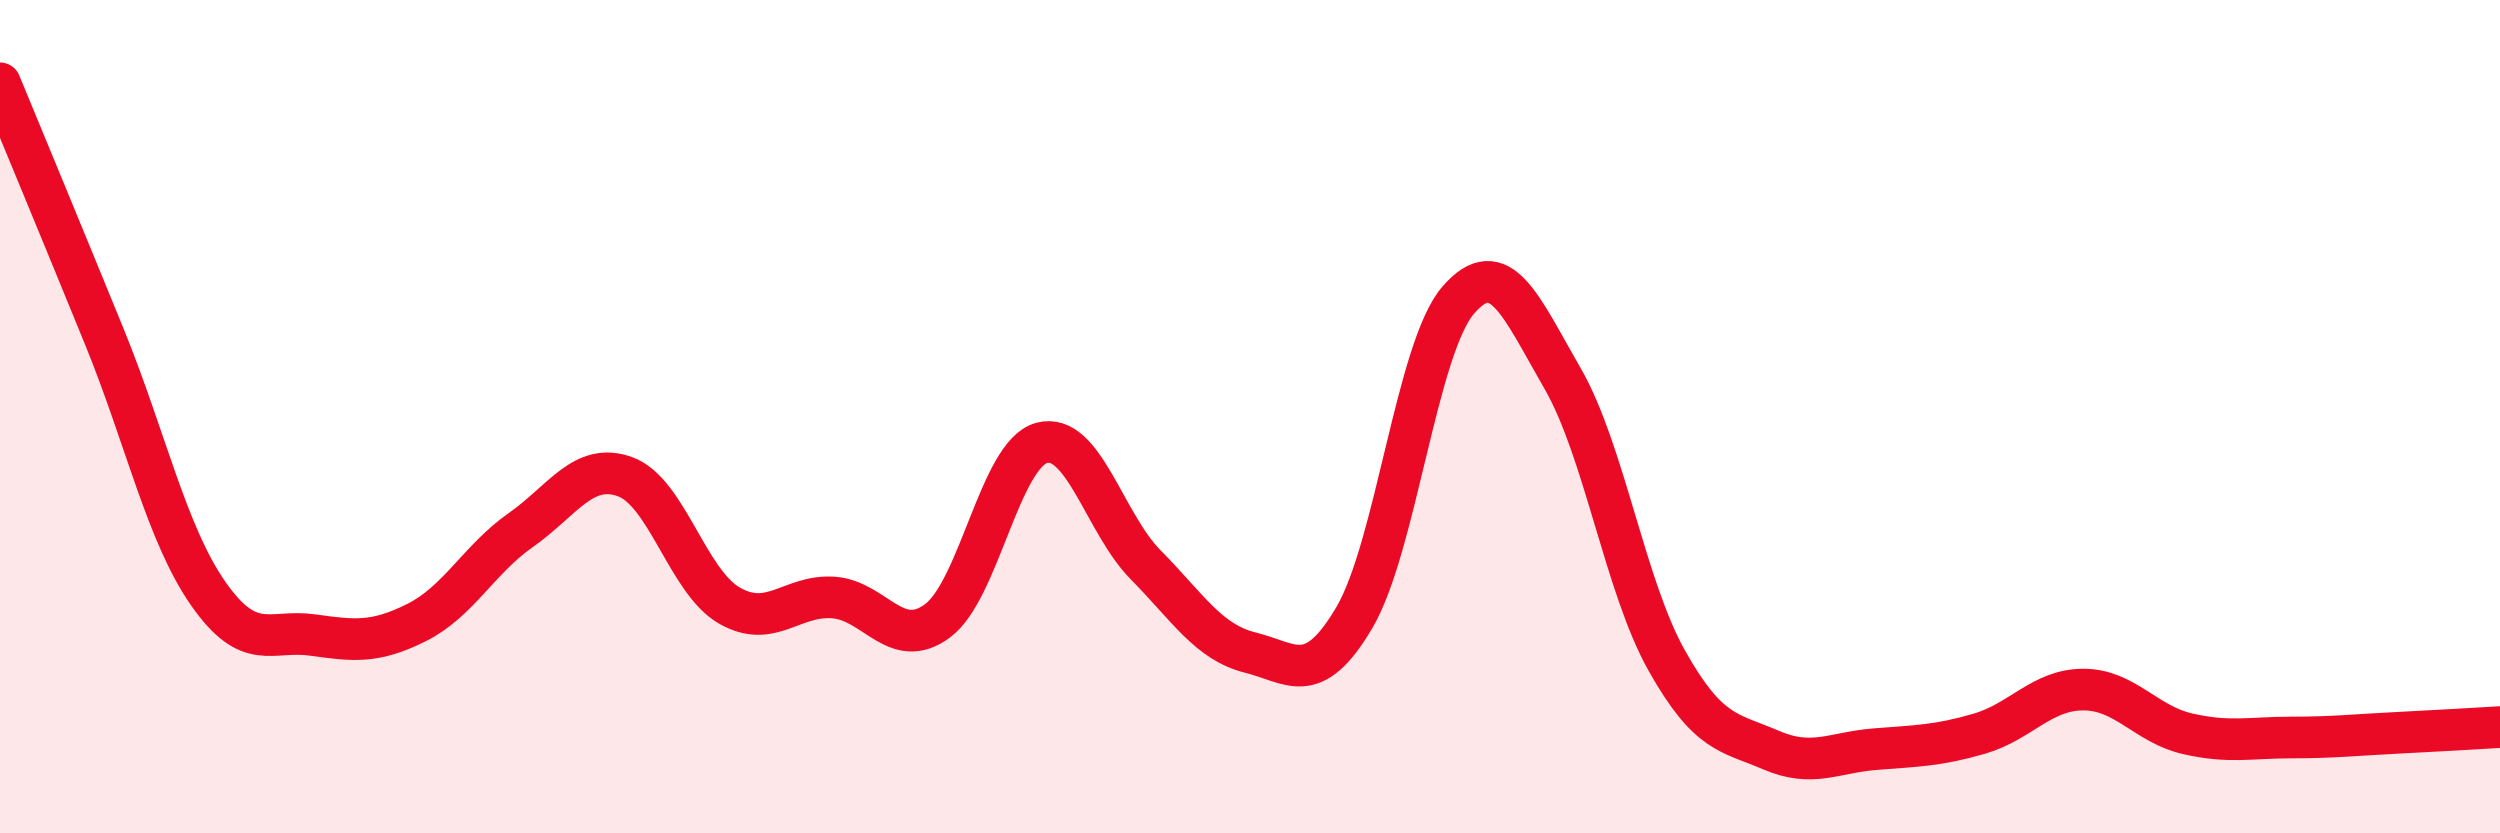
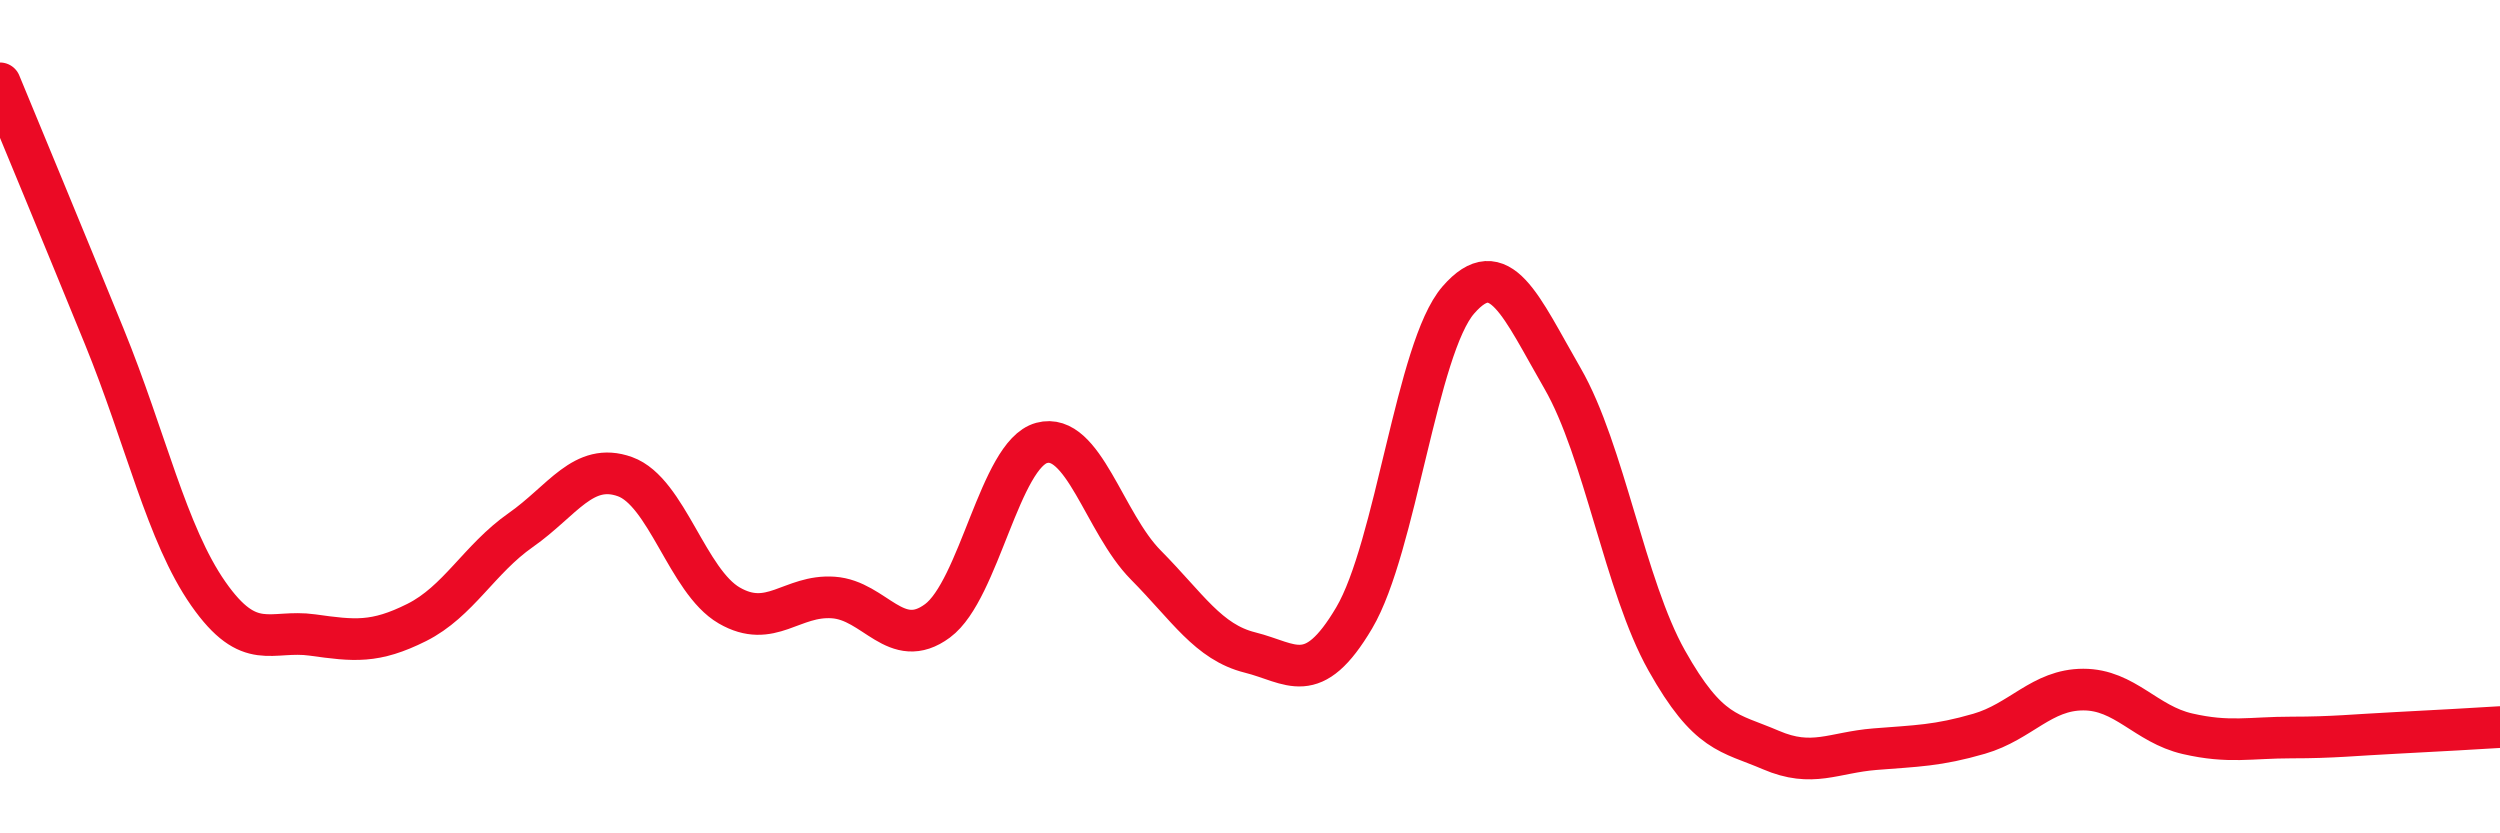
<svg xmlns="http://www.w3.org/2000/svg" width="60" height="20" viewBox="0 0 60 20">
-   <path d="M 0,2 C 0.5,3.21 1.5,5.62 2.5,8.07 C 3.5,10.52 4,12.82 5,14.25 C 6,15.68 6.5,15.1 7.5,15.24 C 8.5,15.38 9,15.44 10,14.94 C 11,14.44 11.5,13.42 12.5,12.72 C 13.5,12.02 14,11.08 15,11.44 C 16,11.8 16.5,13.95 17.5,14.53 C 18.5,15.11 19,14.27 20,14.34 C 21,14.41 21.5,15.64 22.5,14.9 C 23.5,14.16 24,10.9 25,10.63 C 26,10.36 26.5,12.55 27.5,13.56 C 28.5,14.57 29,15.41 30,15.66 C 31,15.91 31.5,16.52 32.5,14.83 C 33.5,13.14 34,8.35 35,7.2 C 36,6.05 36.5,7.35 37.5,9.08 C 38.5,10.81 39,14.07 40,15.85 C 41,17.63 41.5,17.57 42.5,18 C 43.5,18.43 44,18.06 45,17.98 C 46,17.9 46.5,17.9 47.5,17.61 C 48.5,17.32 49,16.55 50,16.55 C 51,16.55 51.5,17.38 52.5,17.61 C 53.5,17.84 54,17.7 55,17.7 C 56,17.7 56.5,17.64 57.5,17.59 C 58.5,17.54 59.5,17.48 60,17.45L60 20L0 20Z" fill="#EB0A25" opacity="0.1" stroke-linecap="round" stroke-linejoin="round" />
  <path d="M 0,2 C 0.5,3.21 1.5,5.62 2.5,8.07 C 3.5,10.52 4,12.82 5,14.25 C 6,15.68 6.5,15.1 7.5,15.24 C 8.5,15.38 9,15.44 10,14.94 C 11,14.44 11.5,13.42 12.5,12.72 C 13.5,12.02 14,11.08 15,11.44 C 16,11.8 16.5,13.95 17.5,14.53 C 18.5,15.11 19,14.27 20,14.34 C 21,14.41 21.5,15.64 22.5,14.9 C 23.5,14.16 24,10.9 25,10.63 C 26,10.36 26.5,12.55 27.5,13.56 C 28.5,14.57 29,15.41 30,15.66 C 31,15.91 31.5,16.52 32.5,14.83 C 33.5,13.14 34,8.35 35,7.2 C 36,6.05 36.5,7.35 37.5,9.08 C 38.5,10.81 39,14.07 40,15.85 C 41,17.63 41.5,17.57 42.5,18 C 43.5,18.43 44,18.06 45,17.98 C 46,17.9 46.5,17.9 47.5,17.61 C 48.5,17.32 49,16.55 50,16.55 C 51,16.55 51.5,17.38 52.5,17.61 C 53.5,17.84 54,17.7 55,17.7 C 56,17.7 56.5,17.64 57.5,17.59 C 58.5,17.54 59.5,17.48 60,17.45" stroke="#EB0A25" stroke-width="1" fill="none" stroke-linecap="round" stroke-linejoin="round" />
</svg>